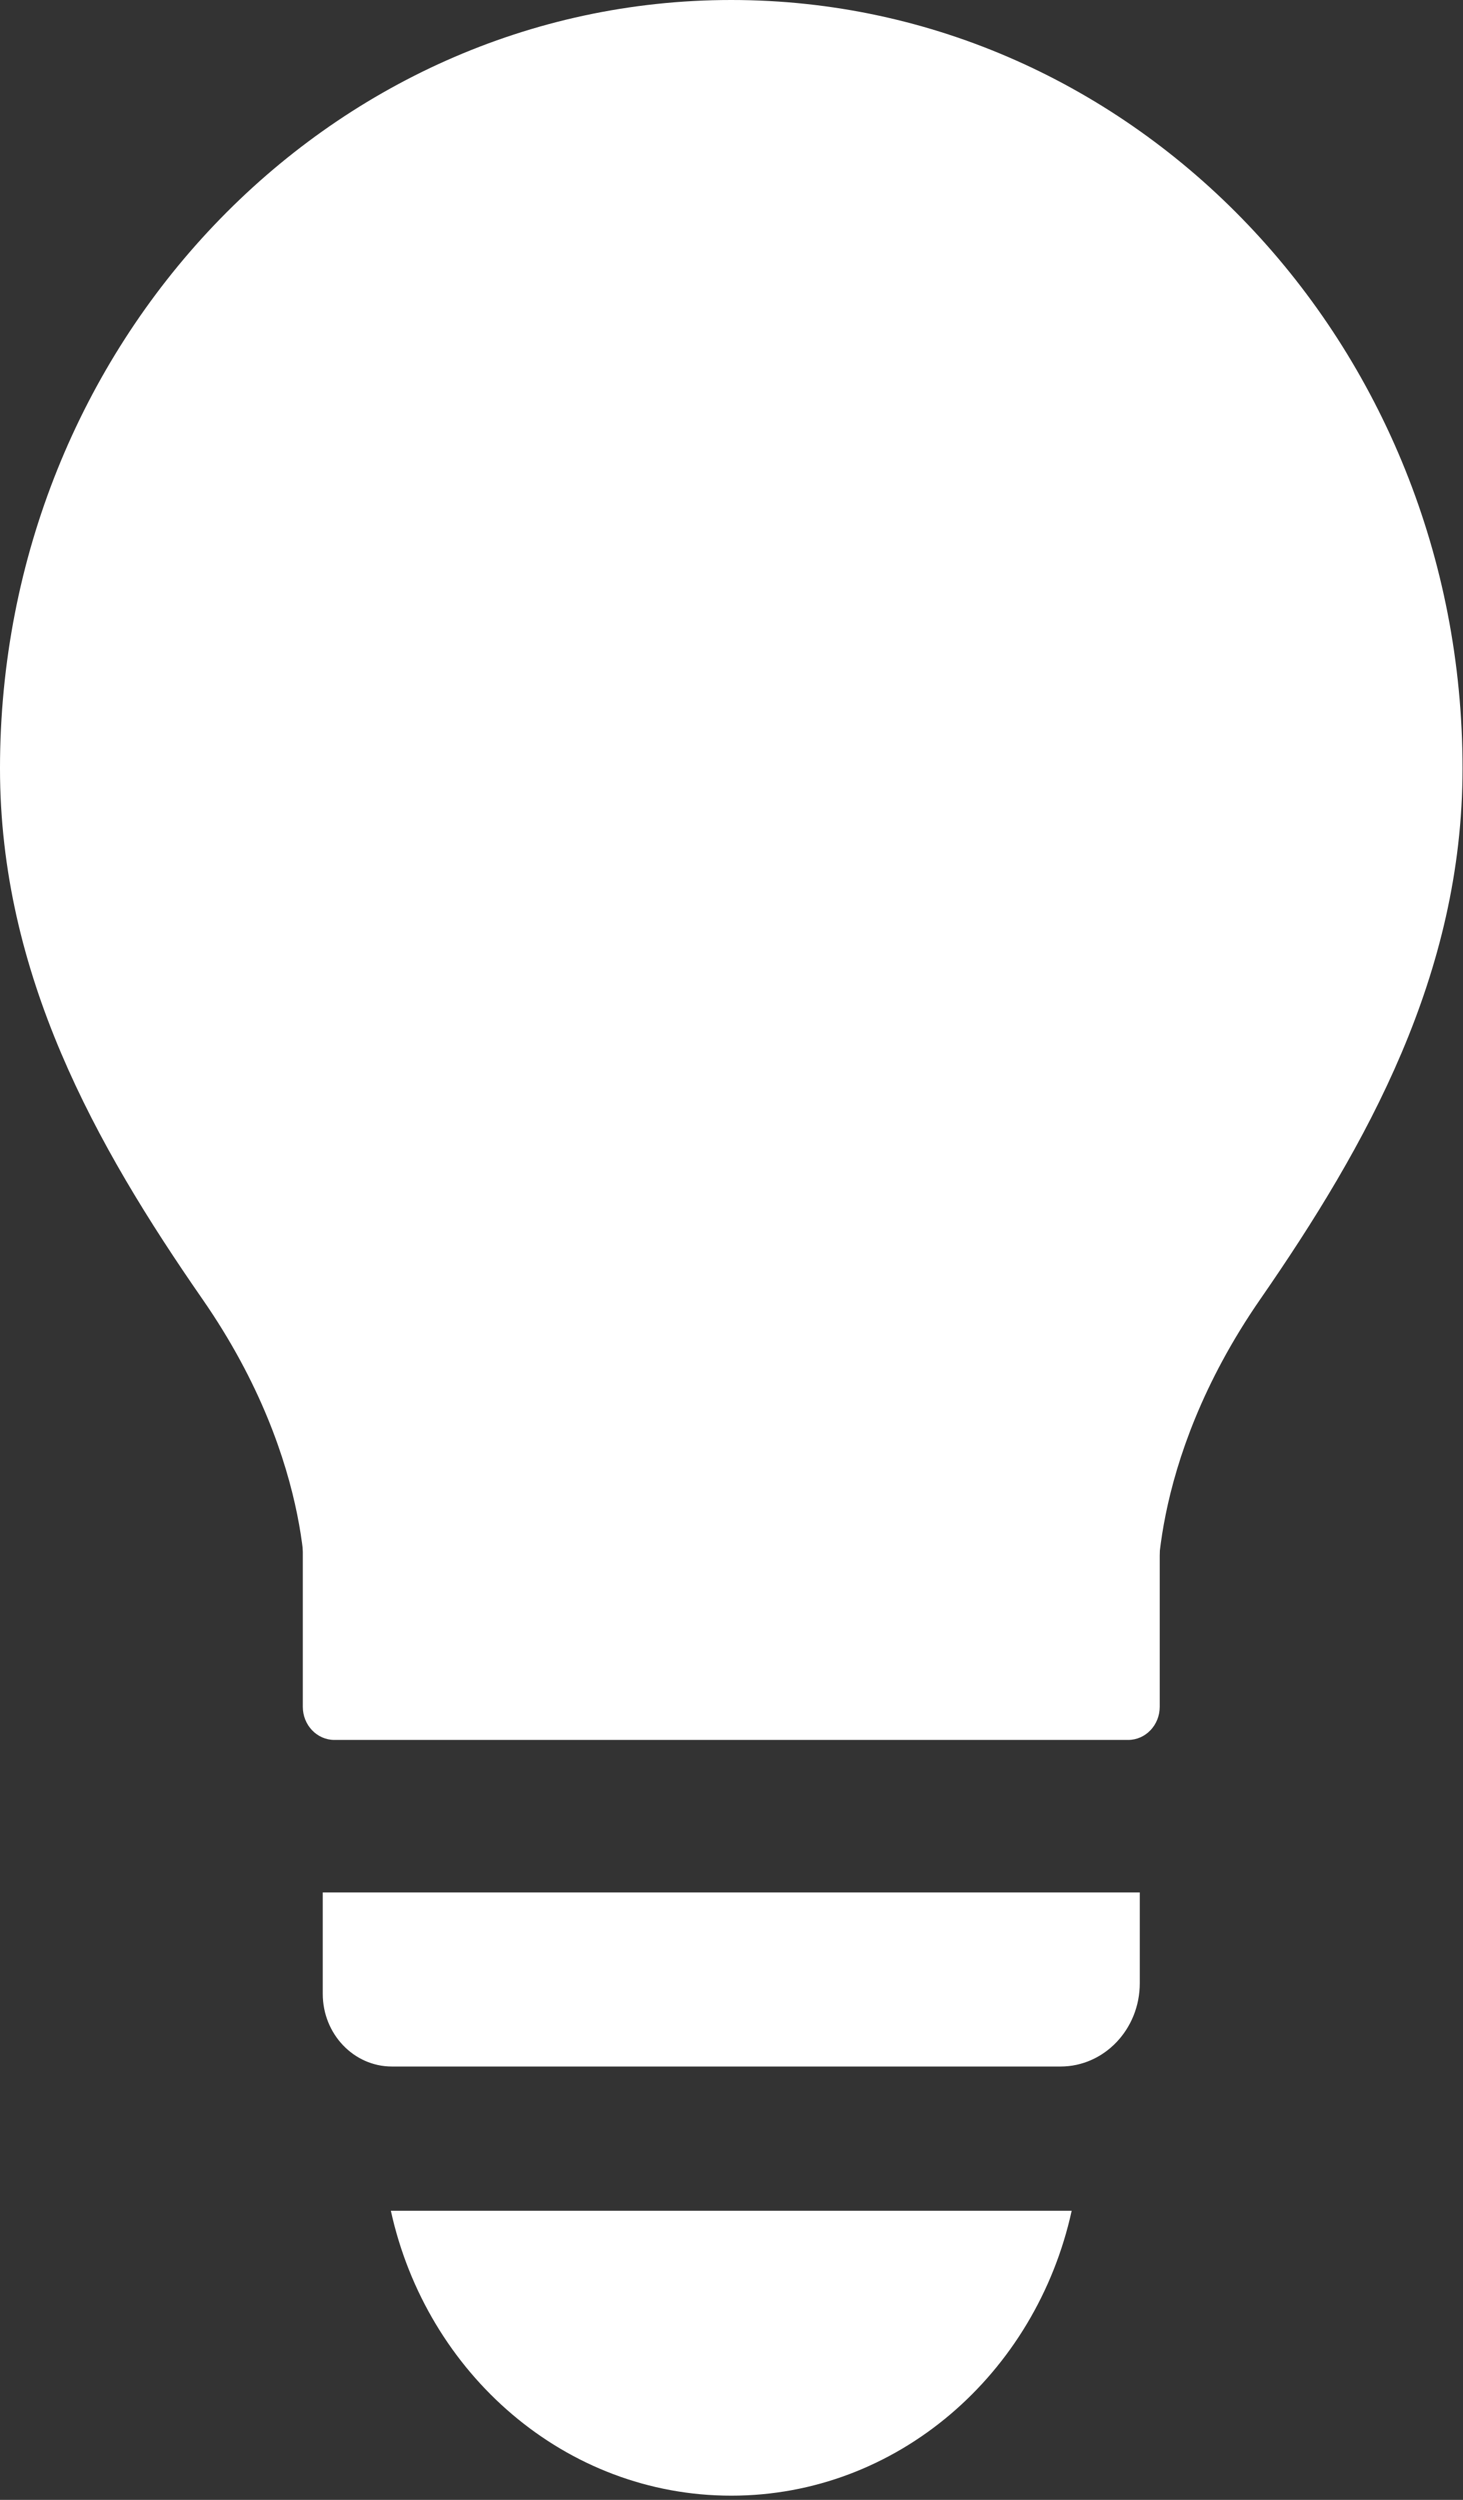
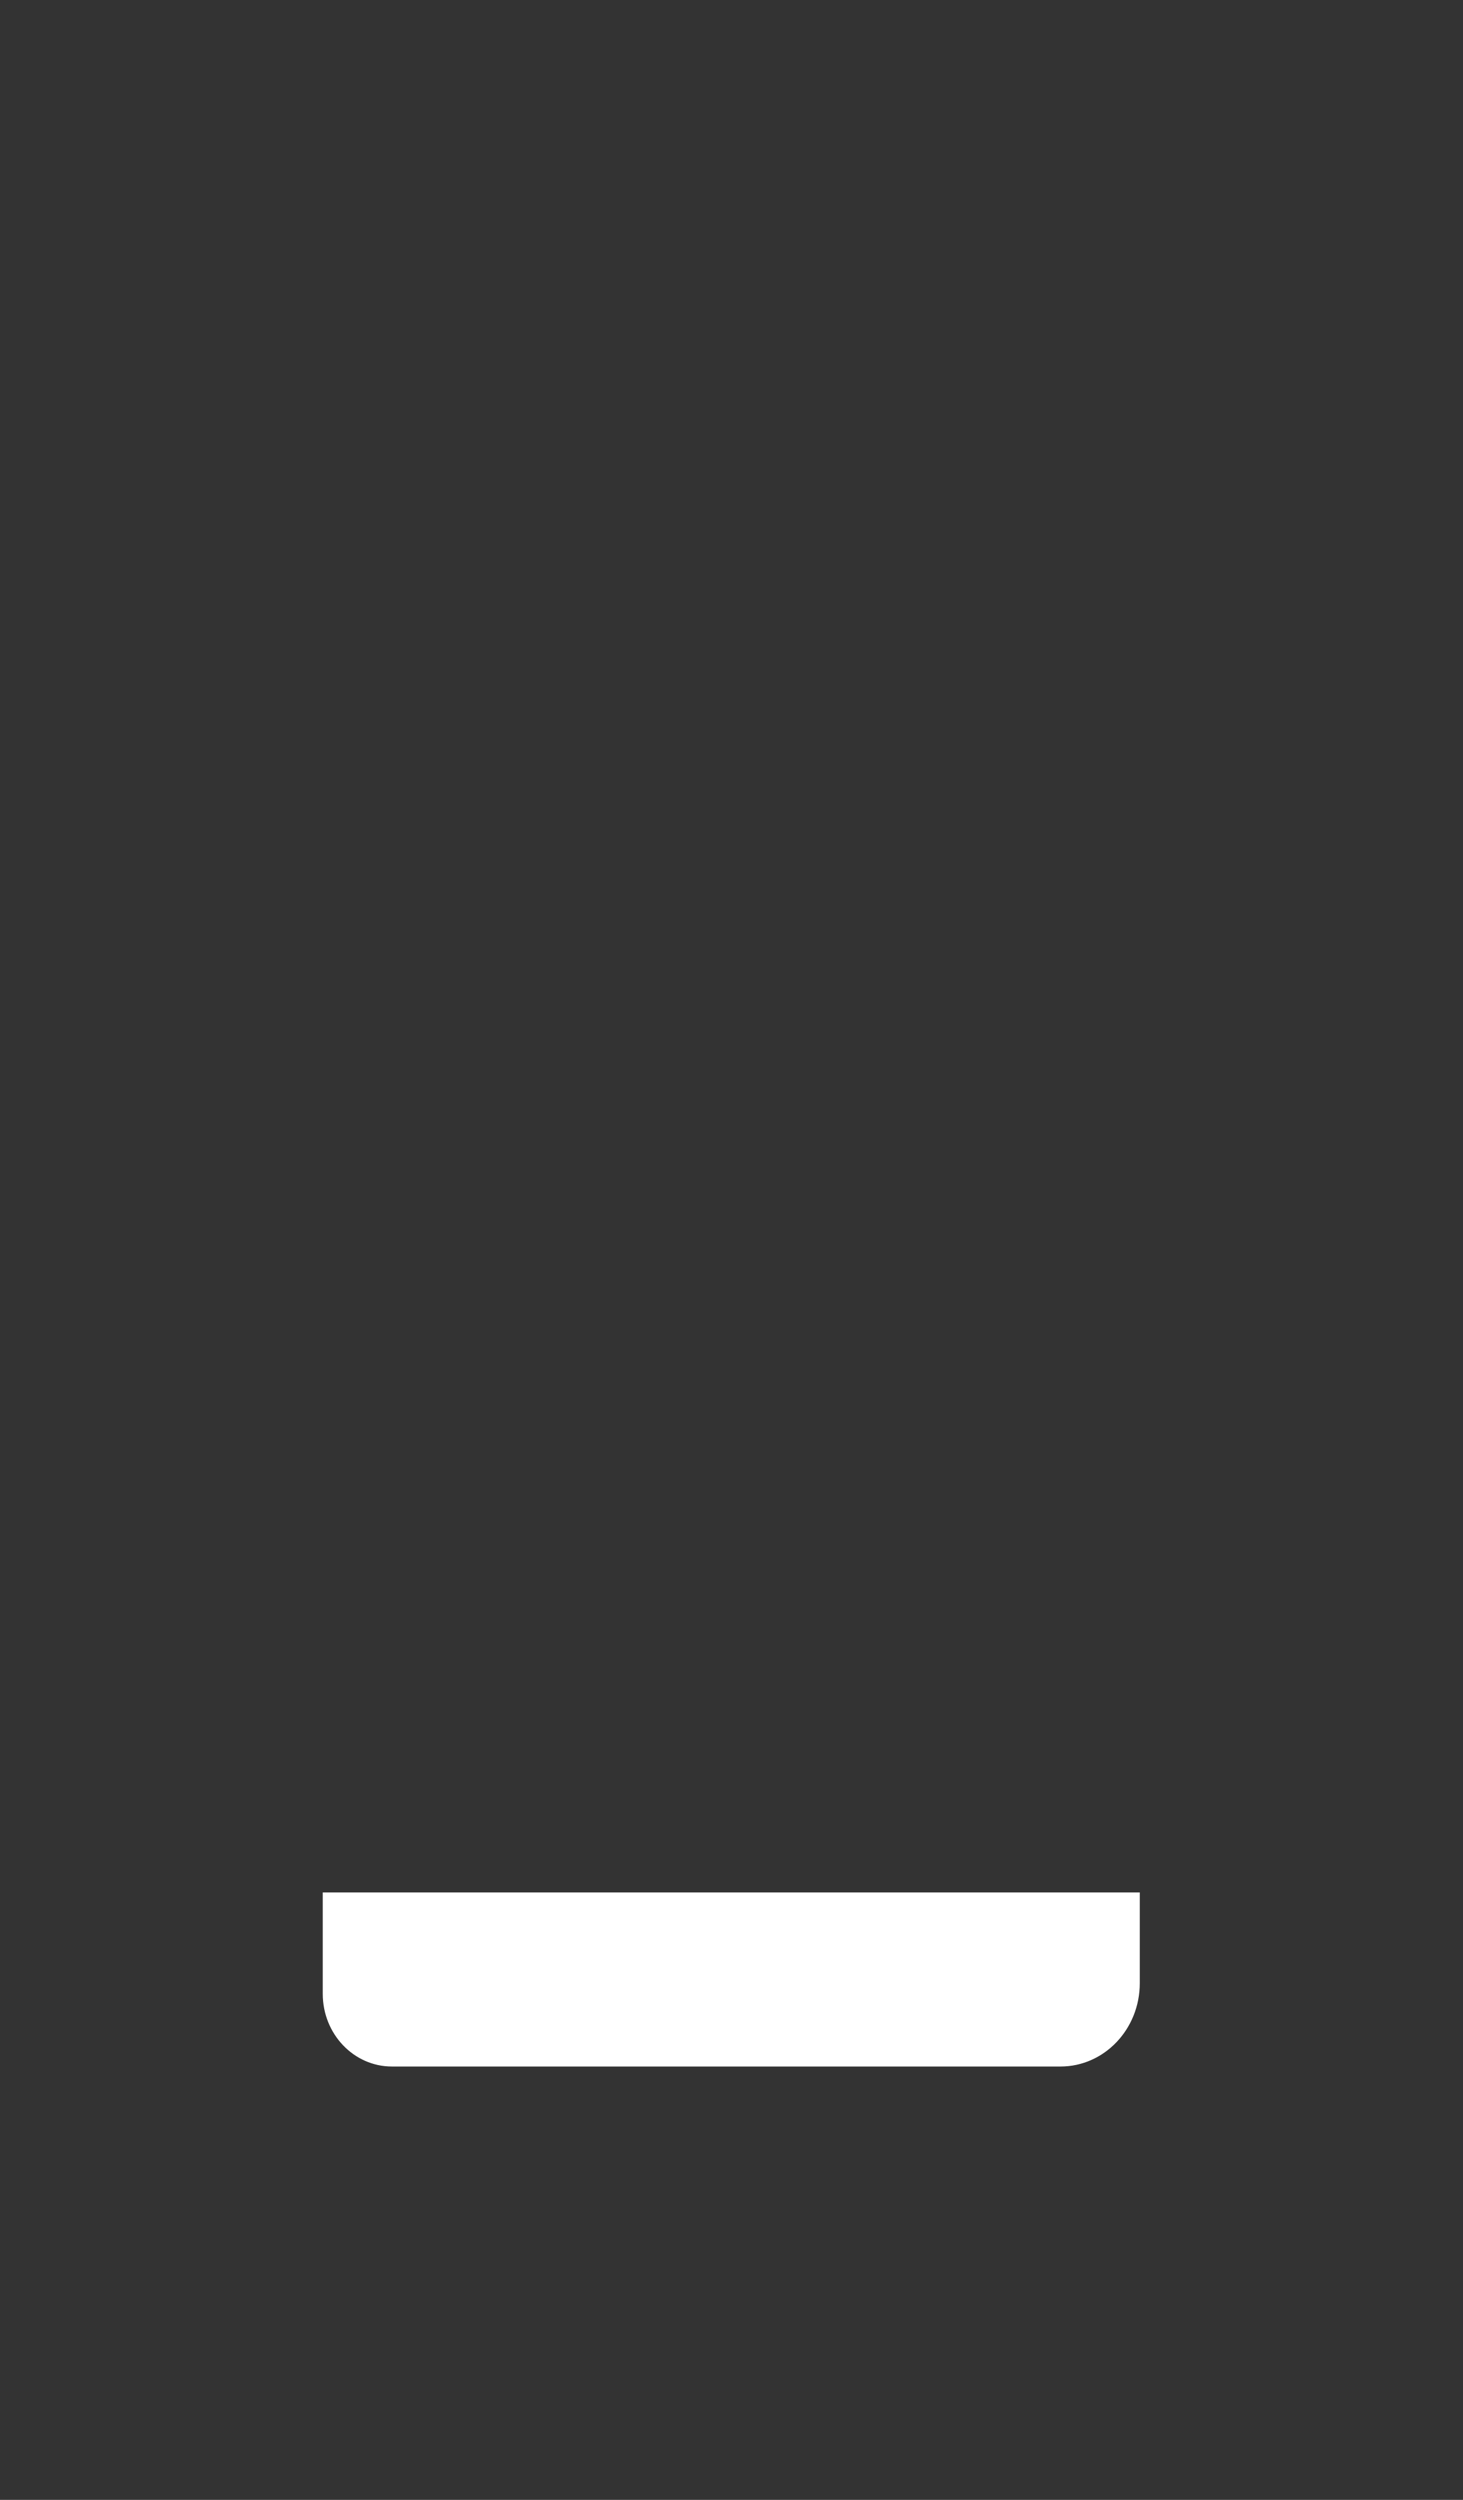
<svg xmlns="http://www.w3.org/2000/svg" width="100%" height="100%" viewBox="0 0 264 451" version="1.1" xml:space="preserve" style="fill-rule:evenodd;clip-rule:evenodd;stroke-linejoin:round;stroke-miterlimit:2;">
  <rect x="0" y="0" width="264" height="451" fill="#333333" stroke="none" />
-   <path d="M263.916,138.631c-0,-76.534 -59.063,-138.631 -131.957,-138.631c-72.896,-0 -131.959,62.097 -131.959,138.631c0,37.131 17.238,67.938 36.541,95.753c20.865,30.082 18.522,55.094 18.522,55.094c-0,13.231 10.206,23.95 22.8,23.95l108.24,0c12.591,0 22.797,-10.719 22.797,-23.95c0,0 -2.3,-25.012 18.522,-55.094c19.259,-27.815 36.494,-58.622 36.494,-95.753" style="fill:#fff;fill-rule:nonzero;" />
  <path d="M191.366,372.815l-120.641,-0c-6.894,-0 -12.484,-5.872 -12.484,-13.116l-0,-18.287l147.434,-0l0,16.368c0,8.303 -6.406,15.035 -14.309,15.035" style="fill:#fff;fill-rule:nonzero;" />
-   <path d="M70.531,398.835c6.453,29.443 31.496,51.403 61.428,51.403c29.931,-0 54.972,-21.96 61.428,-51.403l-122.856,-0Z" style="fill:#fff;fill-rule:nonzero;" />
-   <path d="M203.578,313.895l-143.24,0c-3.147,0 -5.697,-2.678 -5.697,-5.984l-0,-29.859l154.634,-0l0,29.859c0,3.306 -2.55,5.984 -5.697,5.984" style="fill:#fff;fill-rule:nonzero;" />
</svg>